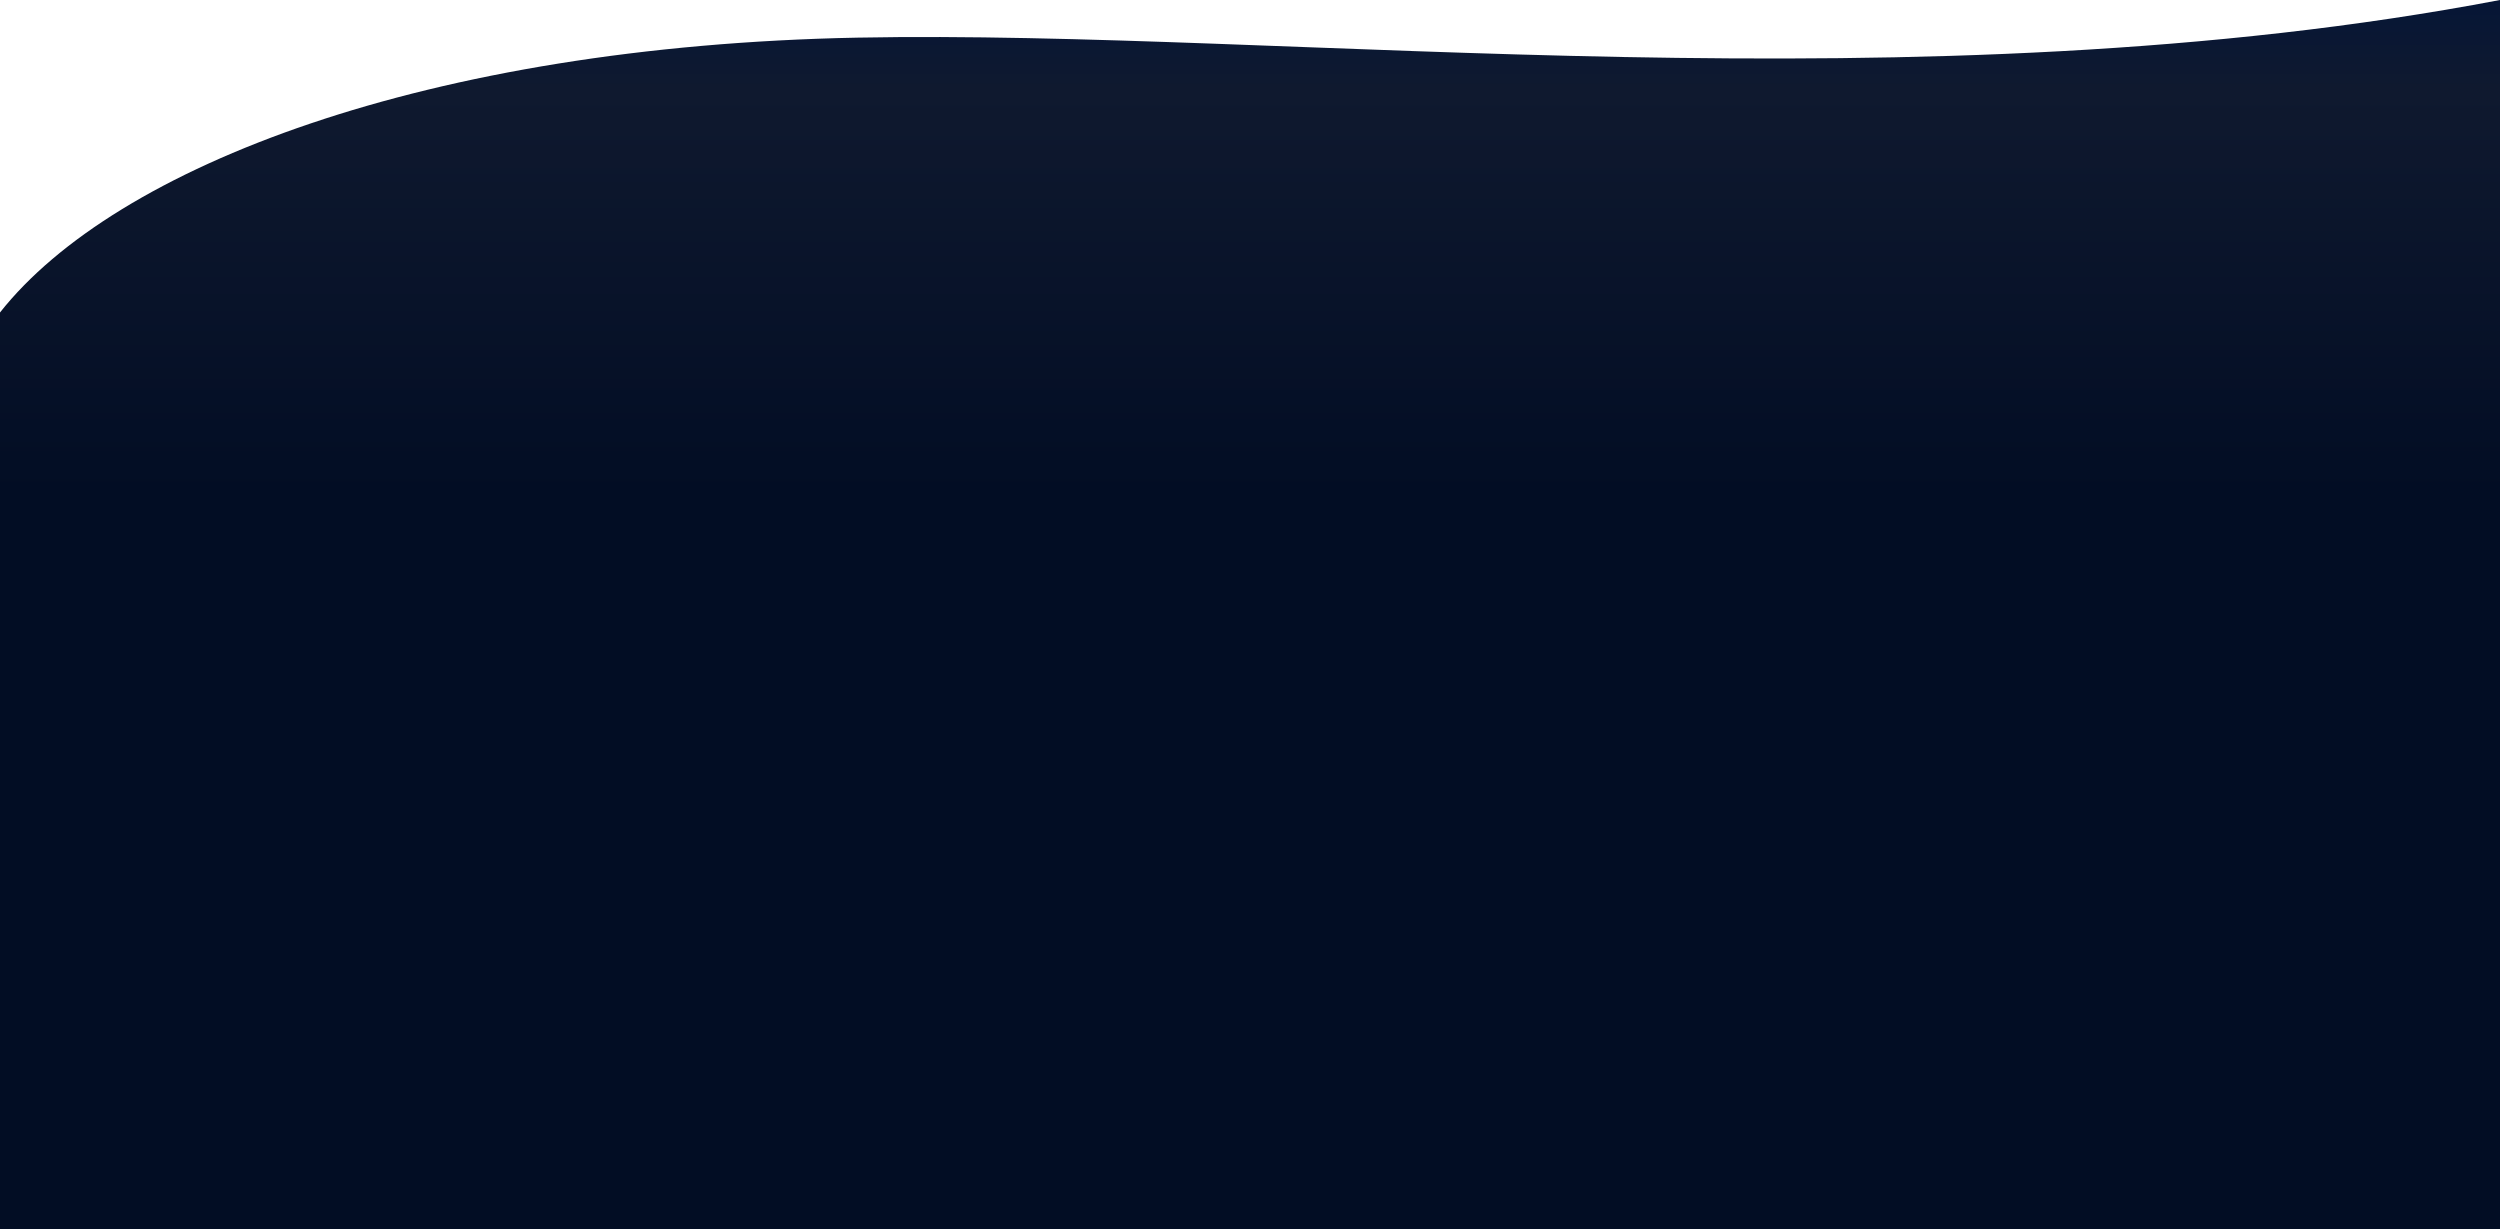
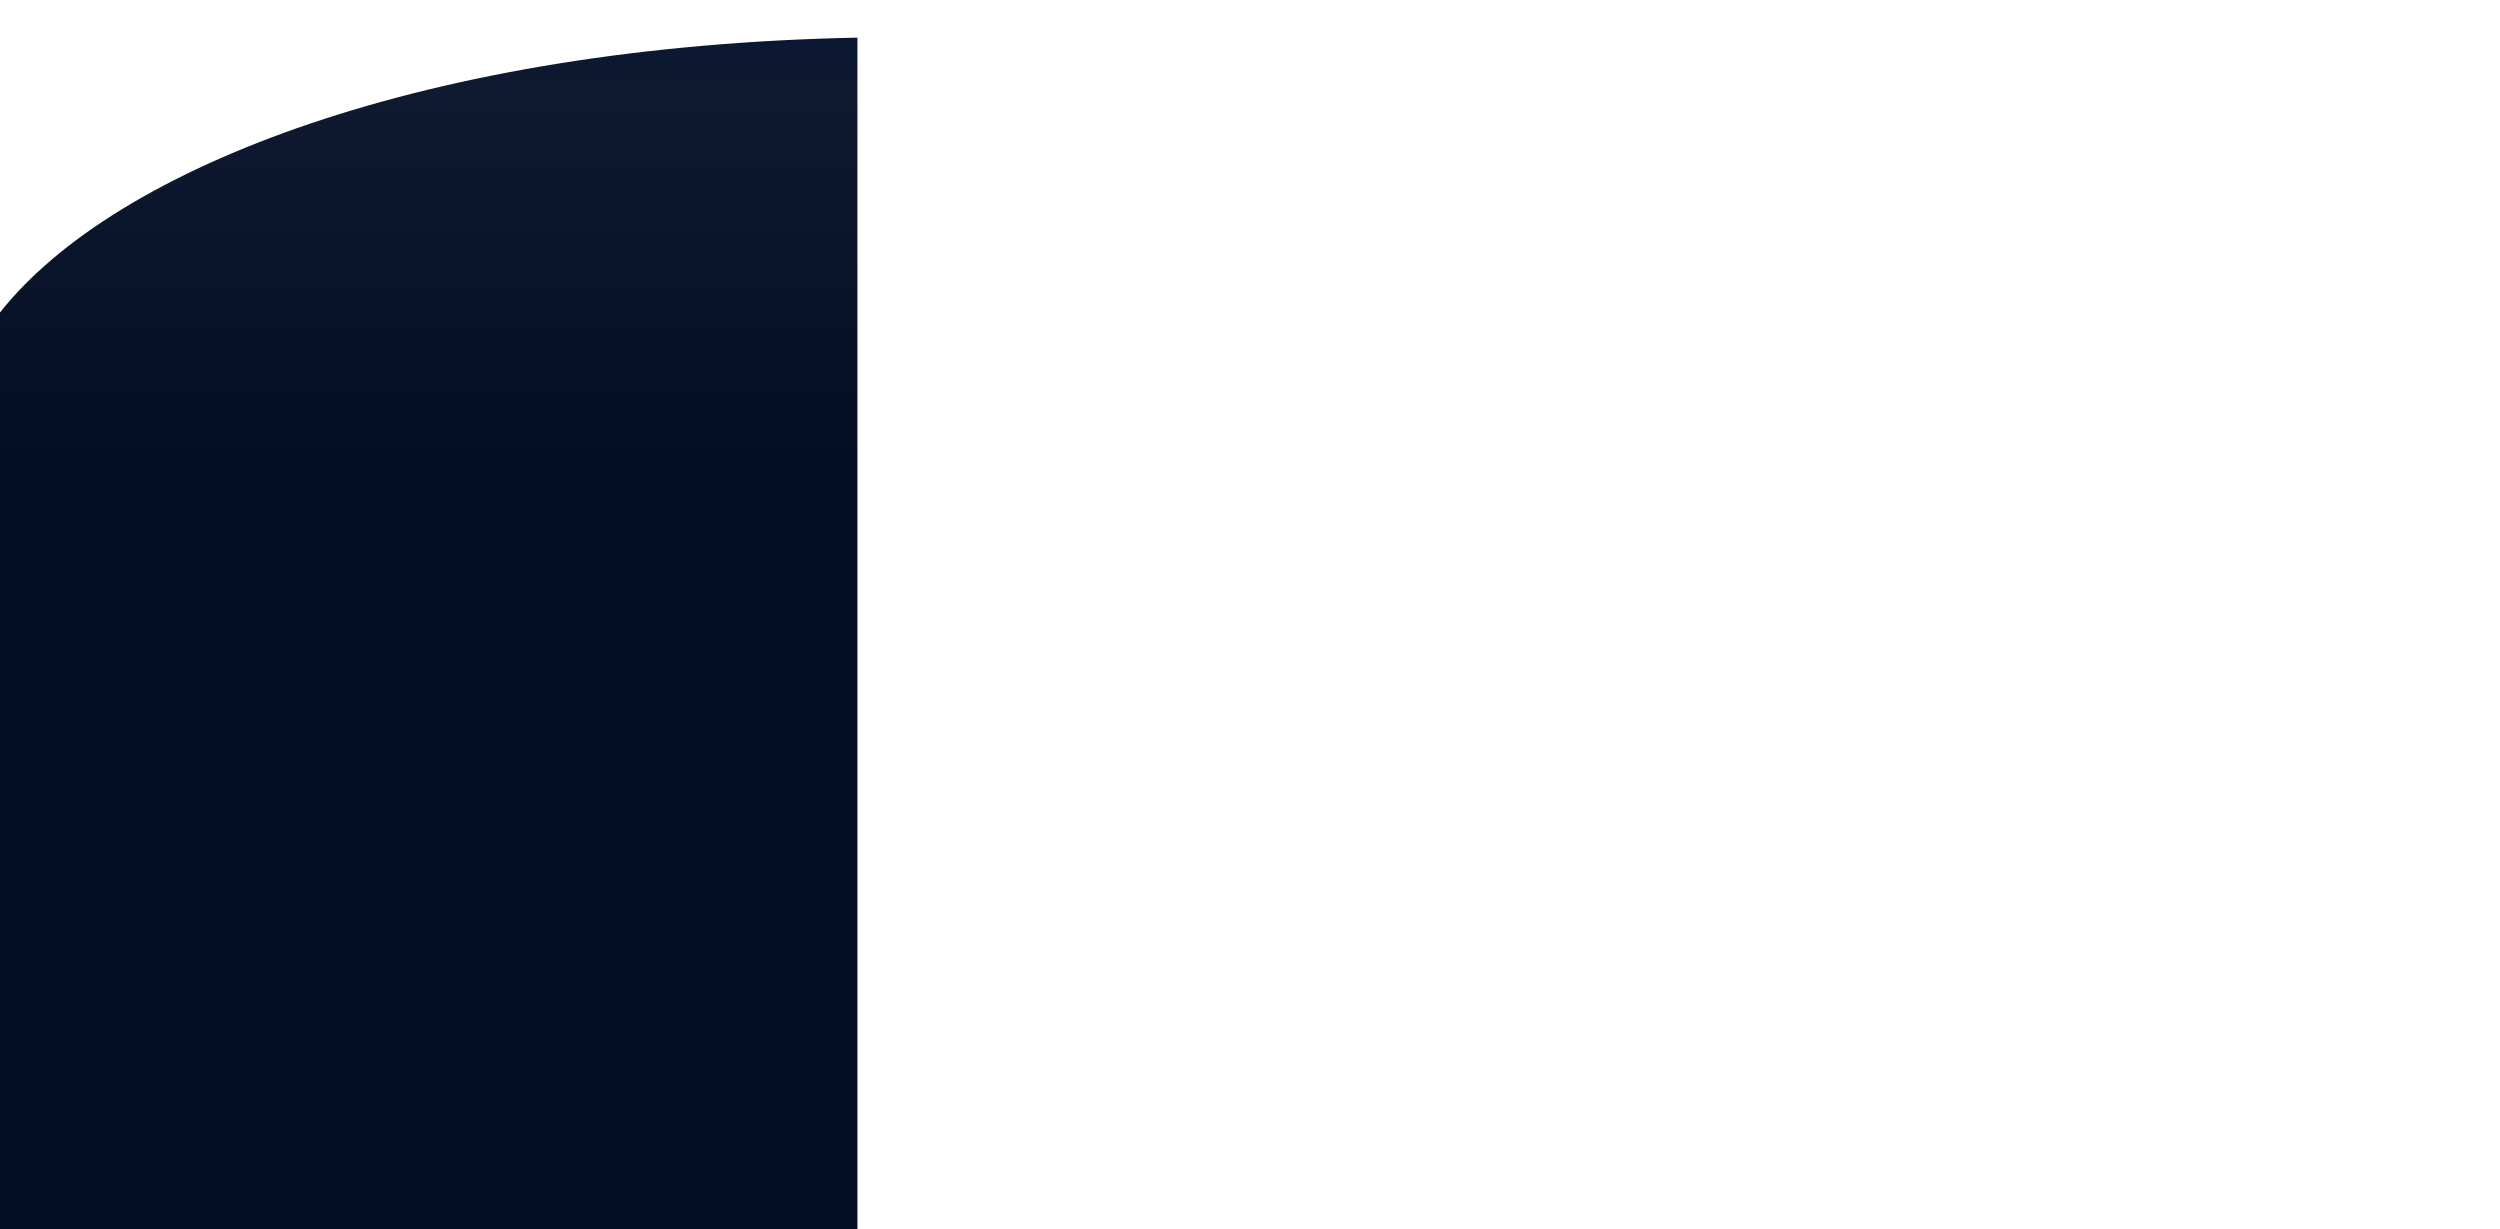
<svg xmlns="http://www.w3.org/2000/svg" width="1920" height="944" viewBox="0 0 1920 944" fill="none">
-   <path d="M658.5 28.905C989 22.426 1476 84.721 1920 0V944H0V240C88.5 127.869 328 35.384 658.5 28.905Z" fill="url(#paint0_linear)" />
+   <path d="M658.5 28.905V944H0V240C88.5 127.869 328 35.384 658.5 28.905Z" fill="url(#paint0_linear)" />
  <defs>
    <linearGradient id="paint0_linear" x1="960" y1="382.501" x2="960" y2="0" gradientUnits="userSpaceOnUse">
      <stop stop-color="#020D24" />
      <stop offset="0.821" stop-color="#0F192F" />
      <stop offset="1" stop-color="#061636" />
    </linearGradient>
  </defs>
</svg>